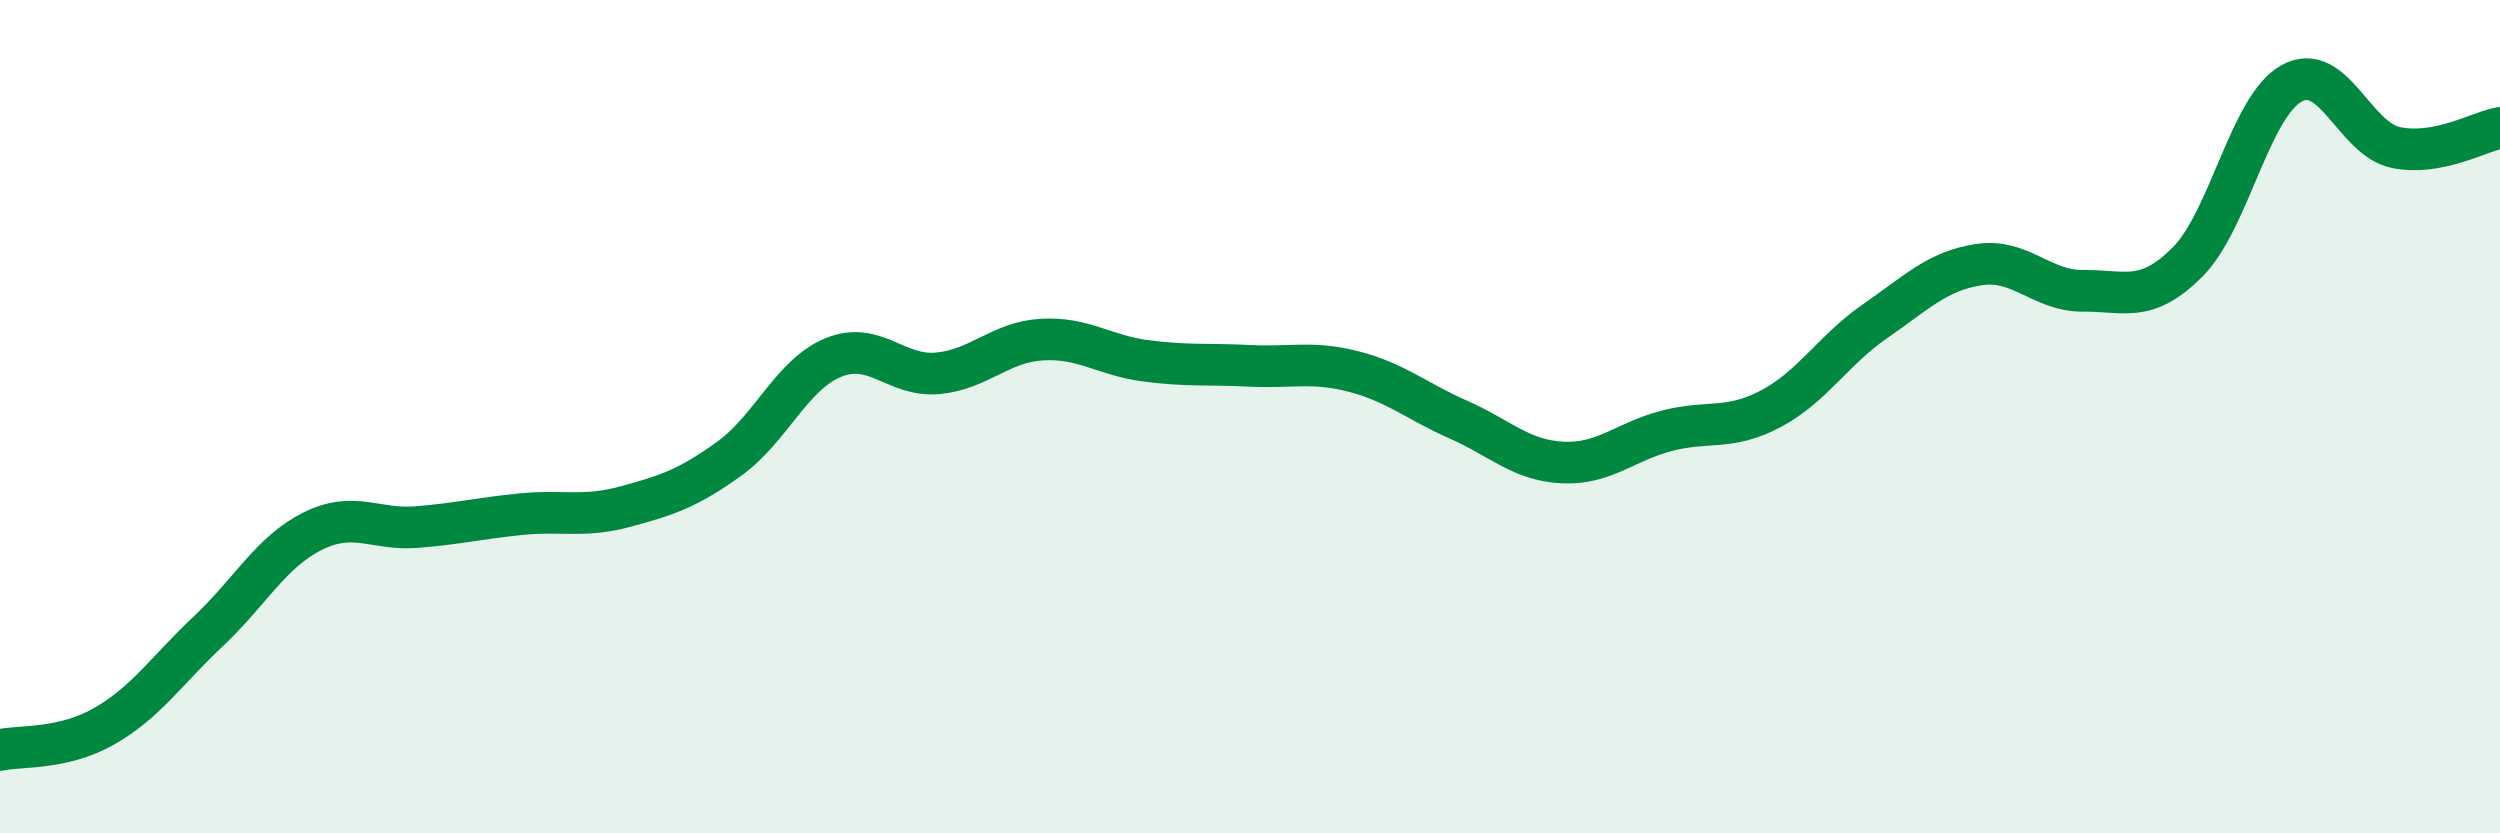
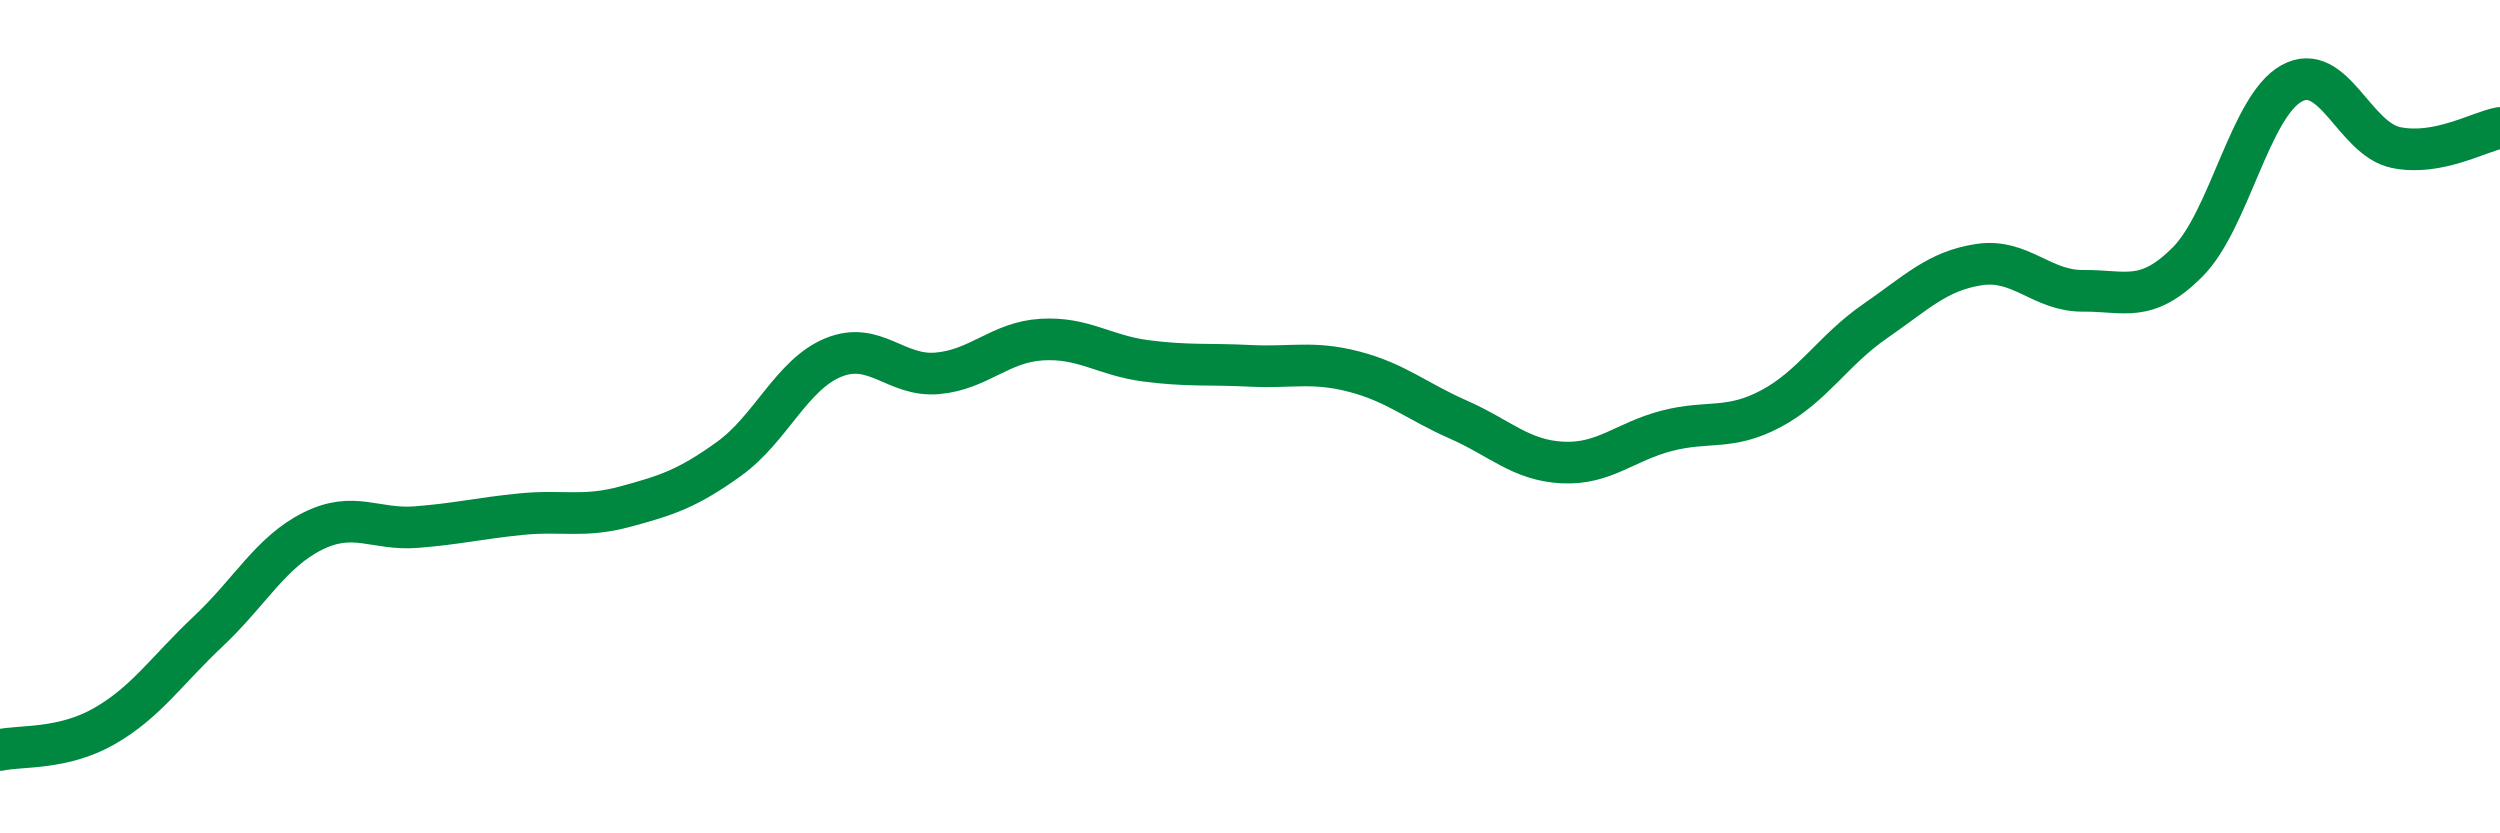
<svg xmlns="http://www.w3.org/2000/svg" width="60" height="20" viewBox="0 0 60 20">
-   <path d="M 0,18 C 0.5,17.89 1.5,18 2.5,17.43 C 3.5,16.86 4,16.09 5,15.15 C 6,14.21 6.5,13.25 7.5,12.75 C 8.5,12.25 9,12.73 10,12.65 C 11,12.57 11.5,12.44 12.5,12.34 C 13.5,12.24 14,12.43 15,12.16 C 16,11.89 16.5,11.73 17.5,11.01 C 18.5,10.29 19,8.99 20,8.58 C 21,8.17 21.5,9.05 22.5,8.96 C 23.5,8.87 24,8.21 25,8.15 C 26,8.09 26.5,8.53 27.5,8.66 C 28.5,8.79 29,8.73 30,8.78 C 31,8.83 31.5,8.66 32.5,8.92 C 33.5,9.18 34,9.63 35,10.07 C 36,10.51 36.5,11.05 37.5,11.1 C 38.5,11.15 39,10.6 40,10.34 C 41,10.08 41.5,10.34 42.5,9.81 C 43.5,9.28 44,8.4 45,7.71 C 46,7.02 46.5,6.5 47.5,6.35 C 48.5,6.2 49,6.99 50,6.98 C 51,6.97 51.5,7.29 52.5,6.29 C 53.5,5.29 54,2.55 55,2 C 56,1.45 56.5,3.33 57.5,3.54 C 58.5,3.75 59.5,3.16 60,3.07L60 20L0 20Z" fill="#008740" opacity="0.1" stroke-linecap="round" stroke-linejoin="round" />
  <path d="M 0,18 C 0.5,17.89 1.5,18 2.5,17.43 C 3.5,16.86 4,16.09 5,15.15 C 6,14.21 6.5,13.25 7.5,12.75 C 8.5,12.25 9,12.73 10,12.65 C 11,12.57 11.5,12.44 12.5,12.34 C 13.5,12.24 14,12.43 15,12.16 C 16,11.89 16.5,11.73 17.5,11.01 C 18.5,10.29 19,8.99 20,8.58 C 21,8.17 21.5,9.05 22.5,8.96 C 23.5,8.87 24,8.21 25,8.15 C 26,8.09 26.5,8.53 27.5,8.66 C 28.5,8.79 29,8.73 30,8.78 C 31,8.83 31.5,8.66 32.5,8.92 C 33.5,9.18 34,9.63 35,10.07 C 36,10.51 36.5,11.05 37.5,11.1 C 38.5,11.15 39,10.6 40,10.34 C 41,10.08 41.5,10.34 42.5,9.81 C 43.5,9.28 44,8.4 45,7.71 C 46,7.02 46.5,6.5 47.5,6.35 C 48.5,6.2 49,6.99 50,6.98 C 51,6.97 51.5,7.29 52.5,6.29 C 53.5,5.29 54,2.55 55,2 C 56,1.45 56.5,3.33 57.5,3.54 C 58.5,3.75 59.5,3.16 60,3.07" stroke="#008740" stroke-width="1" fill="none" stroke-linecap="round" stroke-linejoin="round" />
</svg>